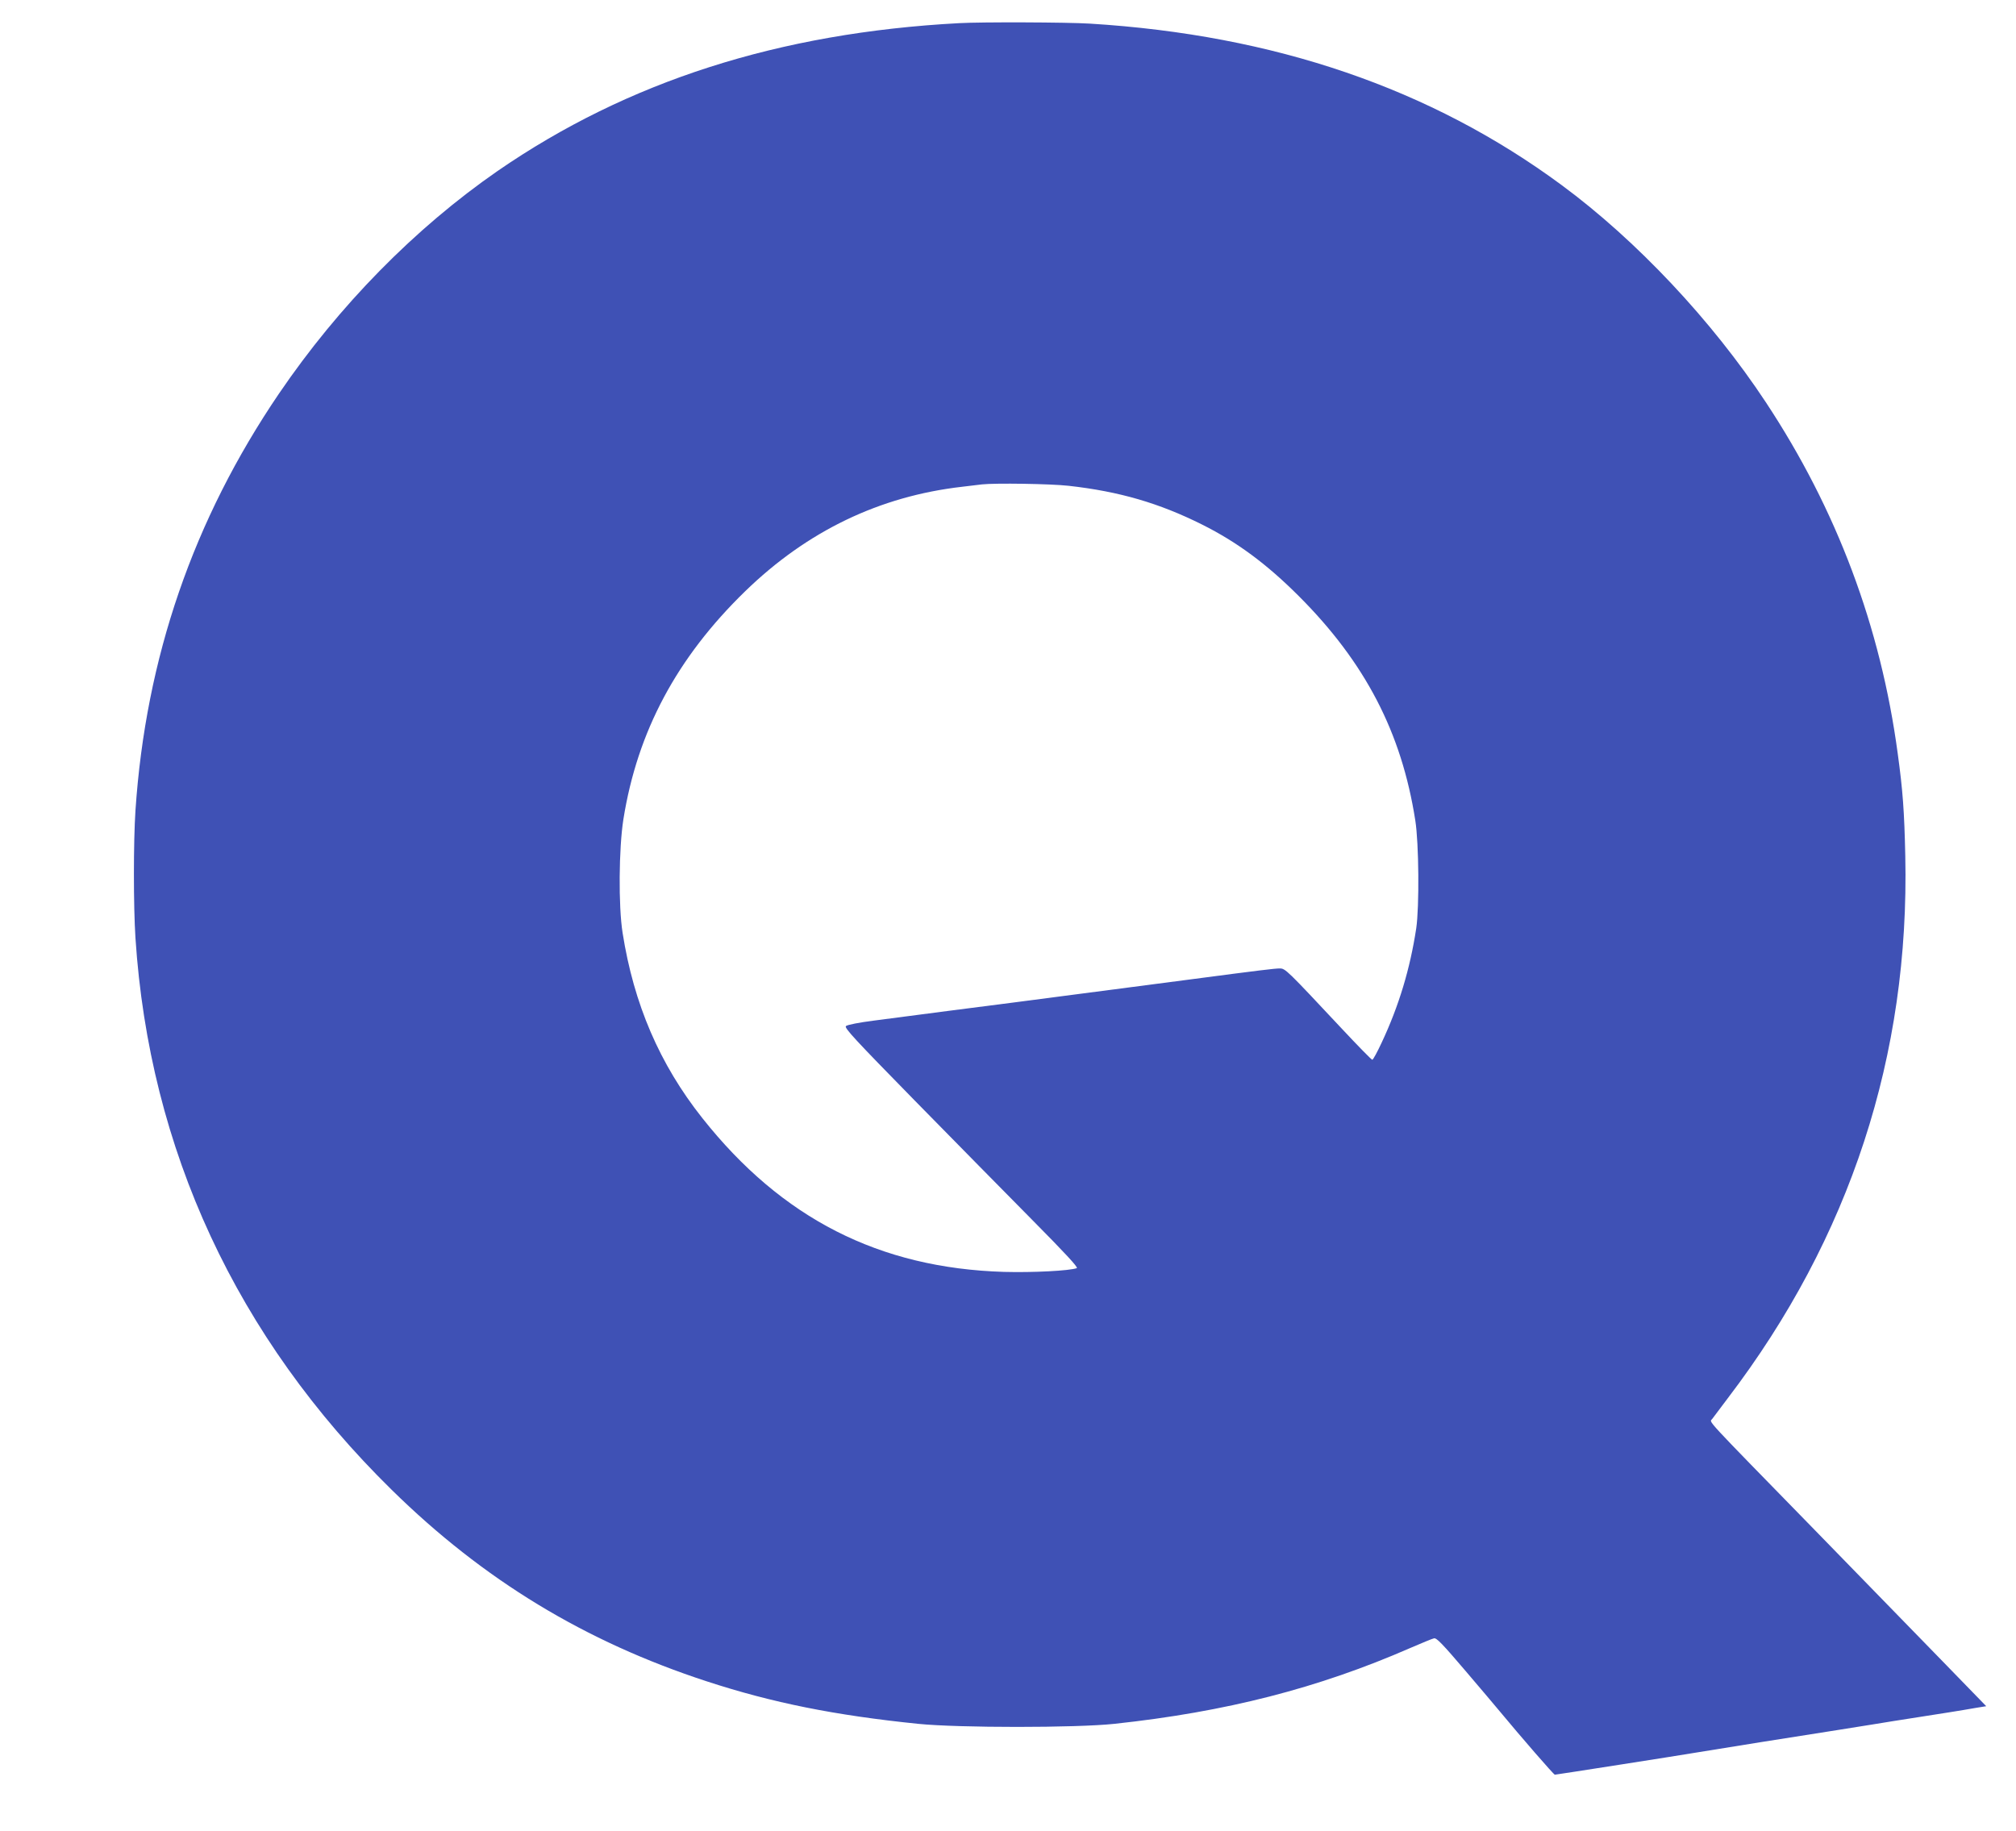
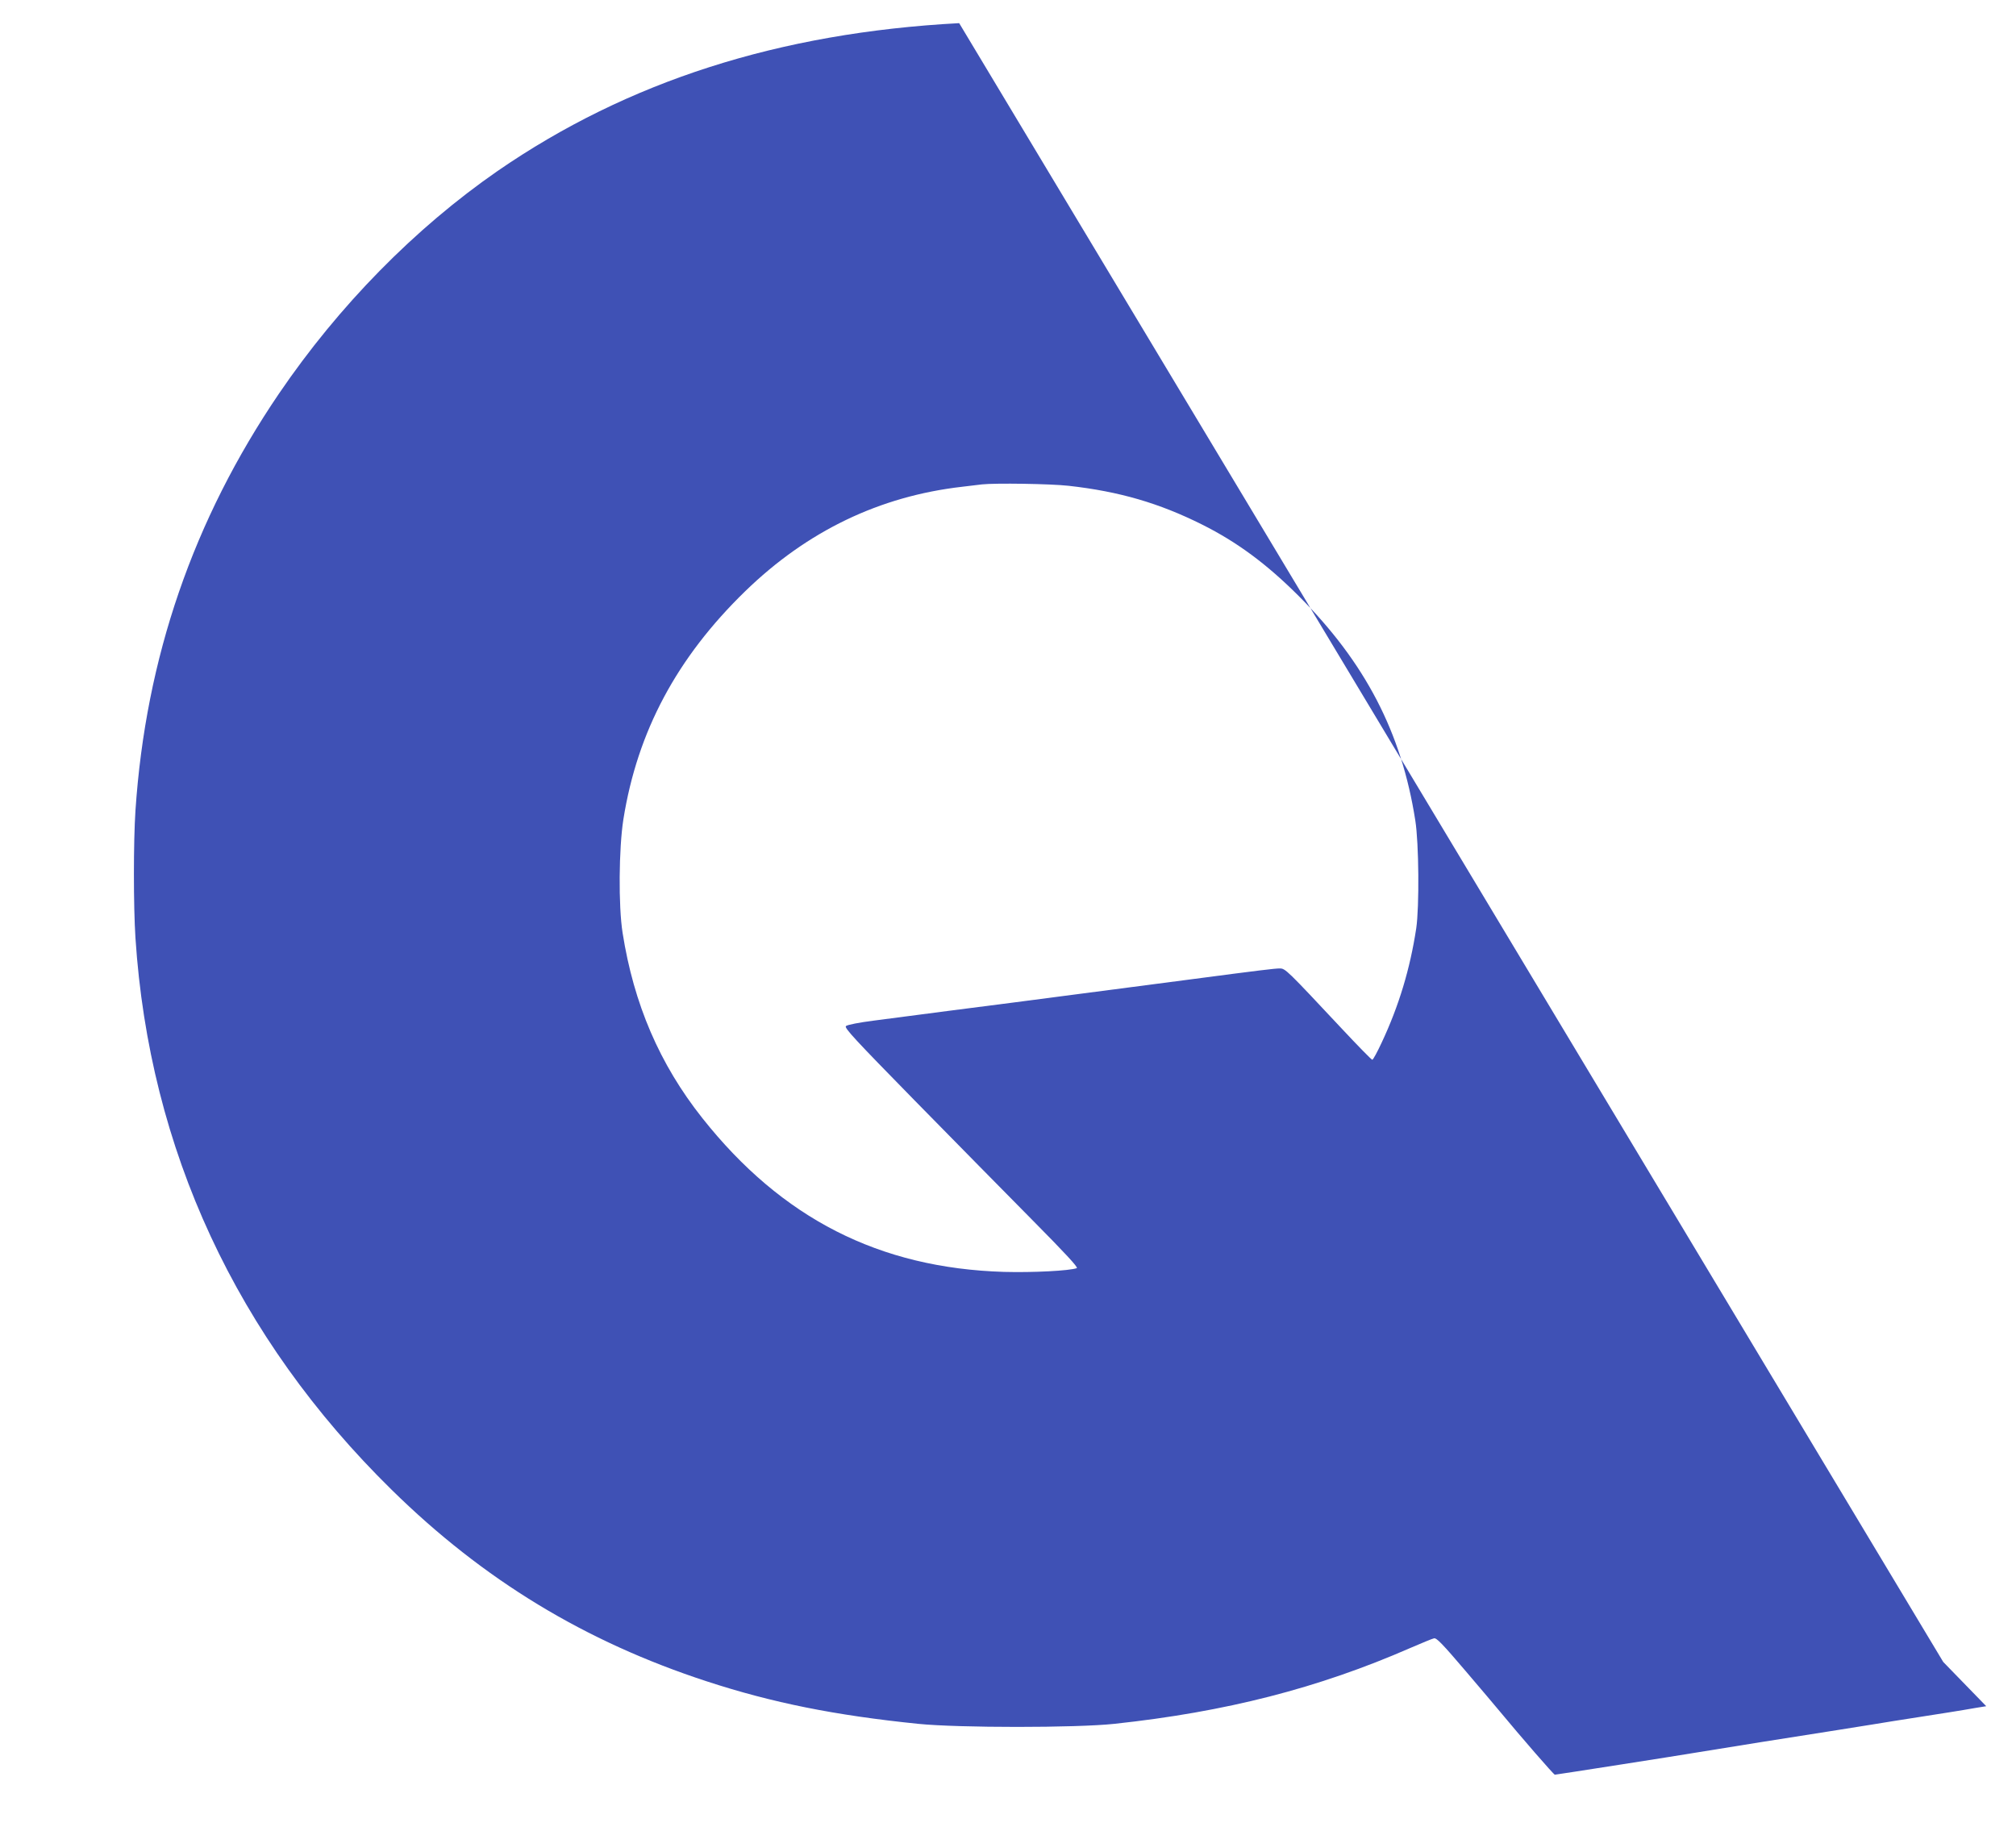
<svg xmlns="http://www.w3.org/2000/svg" version="1.0" width="1280pt" height="1163pt" viewBox="0 0 1280 1163" preserveAspectRatio="xMidYMid meet">
  <g transform="translate(0,1163) scale(0.1,-0.1)" fill="#3f51b5" stroke="none">
-     <path d="M6090 11483 c-1144 -61 -2106 -370 -2931 -939 -524 -363 -1008 -855 -1388 -1414 -544 -801 -846 -1678 -911 -2648 -13 -198 -13 -605 0 -808 88 -1344 642 -2538 1627 -3505 582 -572 1227 -964 2003 -1217 413 -135 811 -215 1340 -269 256 -26 1003 -26 1245 0 708 76 1294 226 1880 482 72 31 139 59 150 61 16 4 56 -38 200 -207 99 -116 196 -231 215 -254 136 -164 345 -405 352 -405 8 0 807 125 863 135 17 3 215 35 440 71 437 69 623 98 720 114 54 9 127 21 480 76 55 9 131 21 168 28 l68 11 -273 281 c-150 154 -516 530 -813 835 -725 743 -671 684 -654 708 8 11 53 70 100 133 776 1019 1154 2177 1126 3443 -6 282 -16 418 -48 650 -108 804 -387 1549 -837 2230 -343 520 -822 1029 -1296 1379 -831 614 -1824 954 -2996 1026 -147 9 -686 11 -830 3z m695 -2938 c322 -36 575 -110 847 -246 222 -111 410 -250 614 -454 421 -421 653 -866 740 -1425 23 -145 26 -548 6 -685 -39 -257 -110 -493 -220 -727 -28 -60 -54 -108 -59 -108 -5 0 -92 89 -193 197 -352 376 -359 383 -395 383 -30 0 -123 -11 -570 -70 -179 -23 -954 -125 -1110 -145 -60 -8 -249 -32 -420 -54 -170 -22 -384 -50 -475 -62 -95 -12 -171 -27 -179 -35 -12 -11 56 -84 435 -471 247 -252 583 -593 747 -759 209 -211 294 -303 284 -307 -45 -17 -280 -29 -462 -24 -792 24 -1411 339 -1916 977 -271 342 -435 724 -506 1176 -27 171 -24 536 5 721 89 558 339 1026 773 1448 394 383 854 604 1379 664 52 6 109 13 125 15 85 9 434 4 550 -9z" />
+     <path d="M6090 11483 c-1144 -61 -2106 -370 -2931 -939 -524 -363 -1008 -855 -1388 -1414 -544 -801 -846 -1678 -911 -2648 -13 -198 -13 -605 0 -808 88 -1344 642 -2538 1627 -3505 582 -572 1227 -964 2003 -1217 413 -135 811 -215 1340 -269 256 -26 1003 -26 1245 0 708 76 1294 226 1880 482 72 31 139 59 150 61 16 4 56 -38 200 -207 99 -116 196 -231 215 -254 136 -164 345 -405 352 -405 8 0 807 125 863 135 17 3 215 35 440 71 437 69 623 98 720 114 54 9 127 21 480 76 55 9 131 21 168 28 l68 11 -273 281 z m695 -2938 c322 -36 575 -110 847 -246 222 -111 410 -250 614 -454 421 -421 653 -866 740 -1425 23 -145 26 -548 6 -685 -39 -257 -110 -493 -220 -727 -28 -60 -54 -108 -59 -108 -5 0 -92 89 -193 197 -352 376 -359 383 -395 383 -30 0 -123 -11 -570 -70 -179 -23 -954 -125 -1110 -145 -60 -8 -249 -32 -420 -54 -170 -22 -384 -50 -475 -62 -95 -12 -171 -27 -179 -35 -12 -11 56 -84 435 -471 247 -252 583 -593 747 -759 209 -211 294 -303 284 -307 -45 -17 -280 -29 -462 -24 -792 24 -1411 339 -1916 977 -271 342 -435 724 -506 1176 -27 171 -24 536 5 721 89 558 339 1026 773 1448 394 383 854 604 1379 664 52 6 109 13 125 15 85 9 434 4 550 -9z" />
  </g>
</svg>